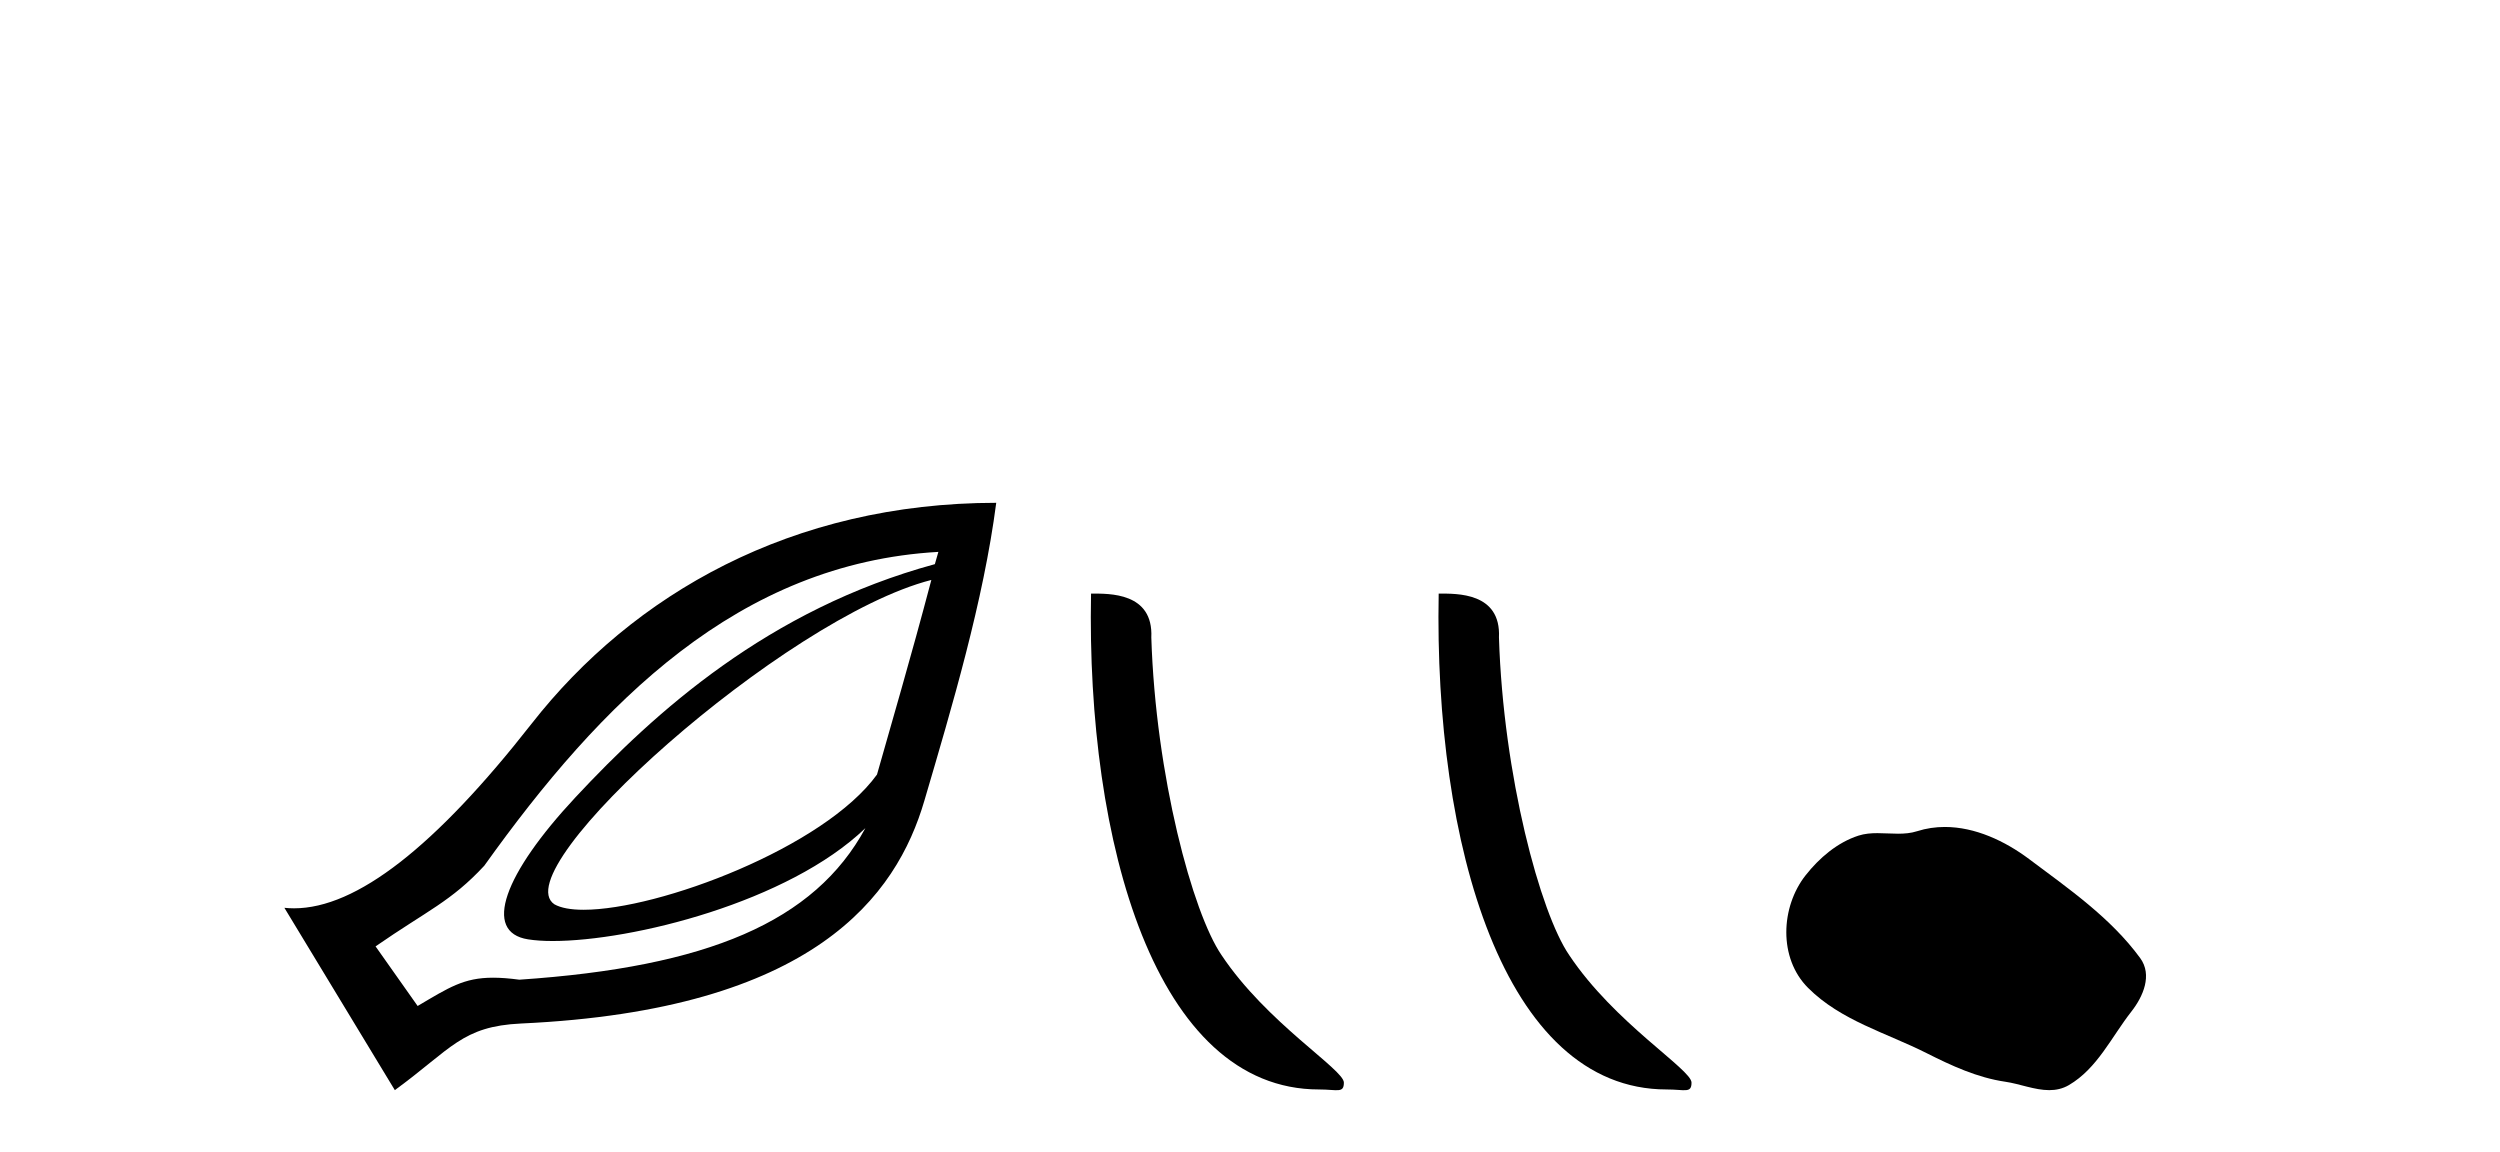
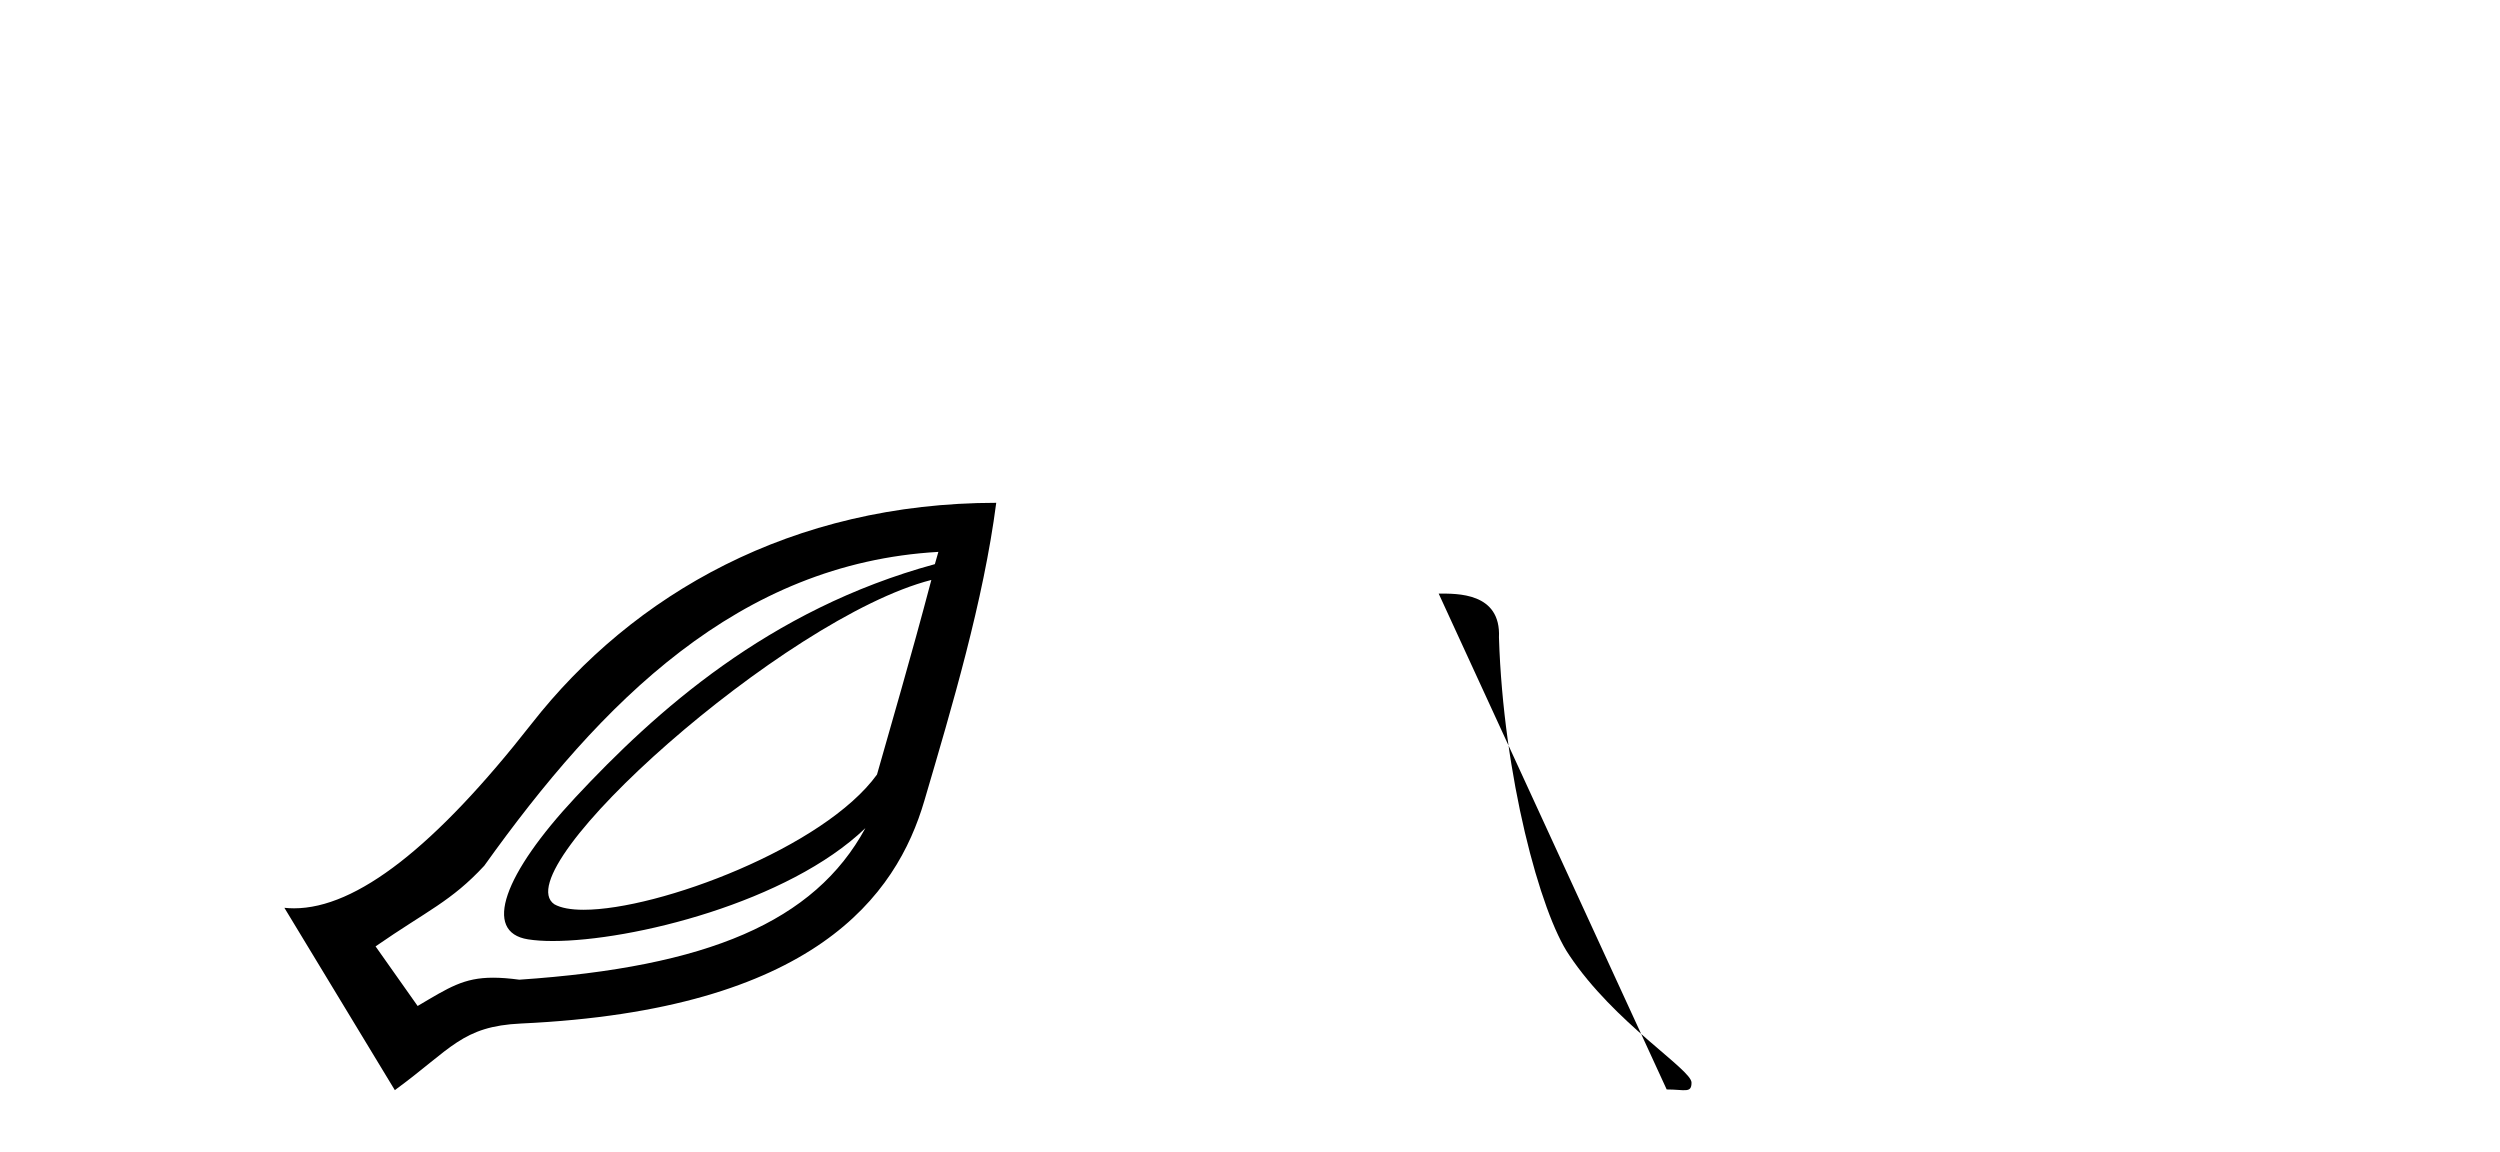
<svg xmlns="http://www.w3.org/2000/svg" width="89.0" height="41.0">
  <path d="M 33.156 20.646 C 32.403 23.501 31.709 25.84 31.221 27.574 C 29.344 30.169 23.459 32.388 20.779 32.388 C 20.33 32.388 19.972 32.326 19.736 32.193 C 17.901 30.955 27.923 21.985 33.156 20.646 ZM 33.406 19.647 C 33.356 19.838 33.33 19.898 33.281 20.084 C 27.349 21.699 23.323 25.346 20.485 28.386 C 17.934 31.119 17.175 33.186 18.8 33.441 C 19.048 33.48 19.343 33.5 19.677 33.5 C 22.497 33.5 28.065 32.12 30.808 29.481 L 30.808 29.481 C 28.996 32.82 25.189 34.424 18.488 34.877 C 18.129 34.829 17.824 34.806 17.553 34.806 C 16.505 34.806 15.979 35.158 14.868 35.813 L 13.37 33.691 C 15.212 32.415 16.061 32.092 17.24 30.82 C 21.41 24.985 26.291 20.052 33.406 19.647 ZM 35.466 17.9 C 28.187 17.904 22.535 21.152 18.925 25.764 C 15.495 30.147 12.688 32.336 10.468 32.336 C 10.351 32.336 10.237 32.33 10.124 32.318 L 14.056 38.809 C 16.072 37.336 16.446 36.535 18.55 36.437 C 28.994 35.956 31.917 31.879 32.906 28.51 C 33.896 25.142 35.011 21.402 35.466 17.9 Z" style="fill:#000000;stroke:none" />
-   <path d="M 46.957 38.785 C 47.611 38.785 47.842 38.932 47.842 38.539 C 47.842 38.071 45.096 36.418 43.488 34.004 C 42.457 32.504 41.14 27.607 40.987 22.695 C 41.063 21.083 39.482 21.132 38.841 21.132 C 38.67 30.016 41.145 38.785 46.957 38.785 Z" style="fill:#000000;stroke:none" />
-   <path d="M 59.334 38.785 C 59.988 38.785 60.219 38.932 60.218 38.539 C 60.218 38.071 57.472 36.418 55.865 34.004 C 54.833 32.504 53.516 27.607 53.363 22.695 C 53.44 21.083 51.858 21.132 51.217 21.132 C 51.047 30.016 53.521 38.785 59.334 38.785 Z" style="fill:#000000;stroke:none" />
-   <path d="M 69.237 29.44 C 68.906 29.44 68.574 29.487 68.246 29.592 C 68.026 29.662 67.799 29.68 67.57 29.68 C 67.326 29.68 67.079 29.66 66.836 29.66 C 66.608 29.66 66.382 29.678 66.163 29.748 C 65.412 29.99 64.767 30.542 64.28 31.16 C 63.394 32.284 63.304 34.108 64.37 35.171 C 65.534 36.334 67.157 36.77 68.584 37.49 C 69.476 37.94 70.392 38.364 71.389 38.51 C 71.898 38.584 72.435 38.809 72.953 38.809 C 73.192 38.809 73.427 38.761 73.653 38.629 C 74.666 38.036 75.173 36.909 75.875 36.014 C 76.298 35.475 76.631 34.71 76.191 34.108 C 75.142 32.673 73.647 31.641 72.235 30.582 C 71.376 29.939 70.313 29.44 69.237 29.44 Z" style="fill:#000000;stroke:none" />
+   <path d="M 59.334 38.785 C 59.988 38.785 60.219 38.932 60.218 38.539 C 60.218 38.071 57.472 36.418 55.865 34.004 C 54.833 32.504 53.516 27.607 53.363 22.695 C 53.44 21.083 51.858 21.132 51.217 21.132 Z" style="fill:#000000;stroke:none" />
</svg>